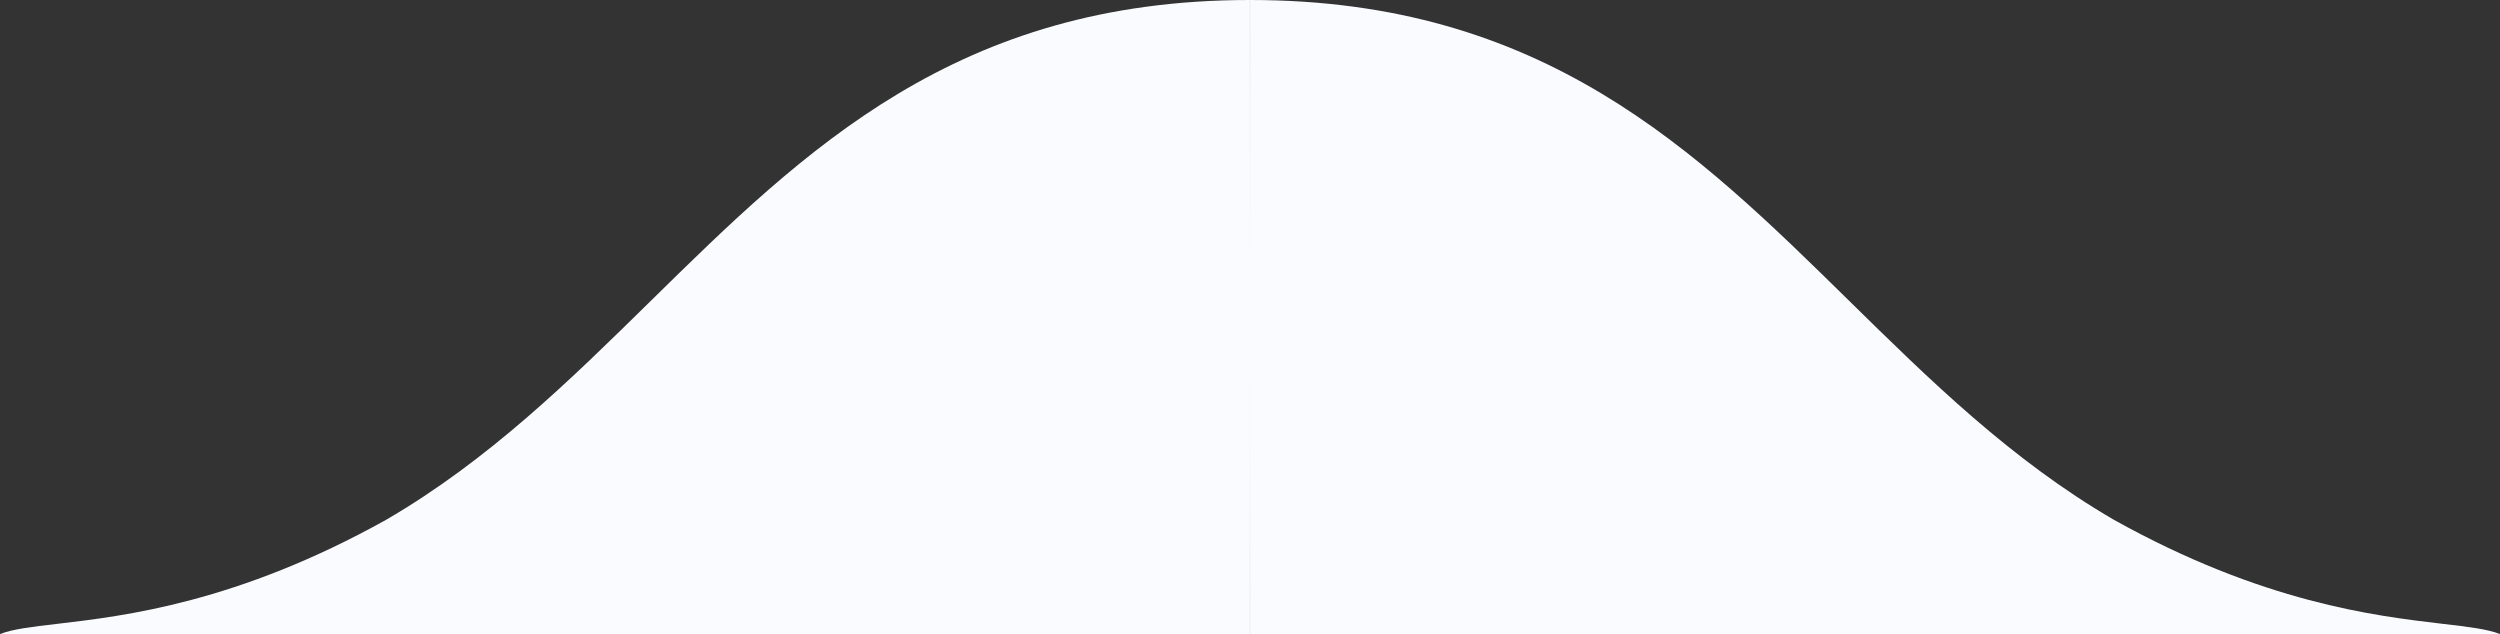
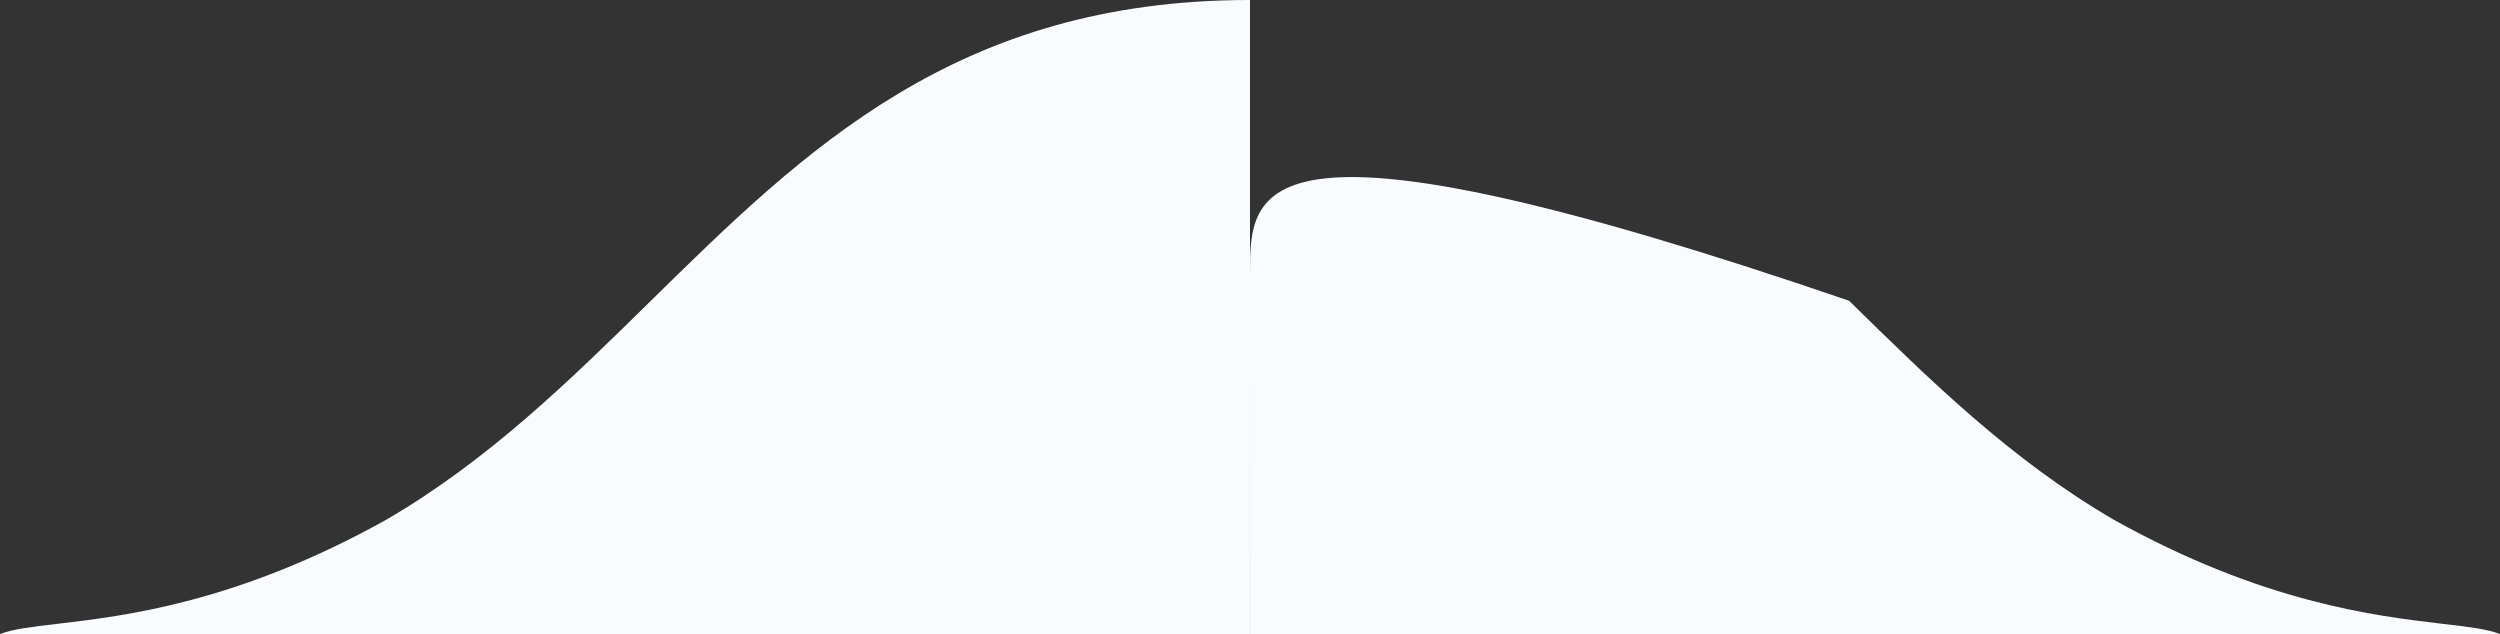
<svg xmlns="http://www.w3.org/2000/svg" width="138" height="35" viewBox="0 0 138 35">
  <rect x="0" y="0" width="138" height="35" fill="#333333" stroke="none" />
-   <path fill="#FAFBFE" d="M 3.15 34.438C 1.742 34.602 0.684 34.727 0 35L 68.998 35C 68.998 35 69 28.639 69 19.513C 69 20.726 69 21.889 69 22.996L 69.002 35L 138 35C 137.316 34.727 136.258 34.602 134.85 34.438C 131.11 33.999 124.903 33.273 116.678 28.688C 111.015 25.39 106.523 20.977 102.07 16.602C 93.547 8.231 85.168 -1.97984e-15 69.002 3.55056e-31C 69.001 5.271 69 10.429 69 15.095C 69 10.429 68.999 5.271 68.998 3.55056e-31C 52.831 1.97986e-15 44.453 8.231 35.93 16.602C 31.477 20.977 26.985 25.39 21.322 28.688C 13.097 33.273 6.89 33.999 3.15 34.438Z" />
+   <path fill="#FAFBFE" d="M 3.15 34.438C 1.742 34.602 0.684 34.727 0 35L 68.998 35C 68.998 35 69 28.639 69 19.513C 69 20.726 69 21.889 69 22.996L 69.002 35L 138 35C 137.316 34.727 136.258 34.602 134.85 34.438C 131.11 33.999 124.903 33.273 116.678 28.688C 111.015 25.39 106.523 20.977 102.07 16.602C 69.001 5.271 69 10.429 69 15.095C 69 10.429 68.999 5.271 68.998 3.55056e-31C 52.831 1.97986e-15 44.453 8.231 35.93 16.602C 31.477 20.977 26.985 25.39 21.322 28.688C 13.097 33.273 6.89 33.999 3.15 34.438Z" />
</svg>